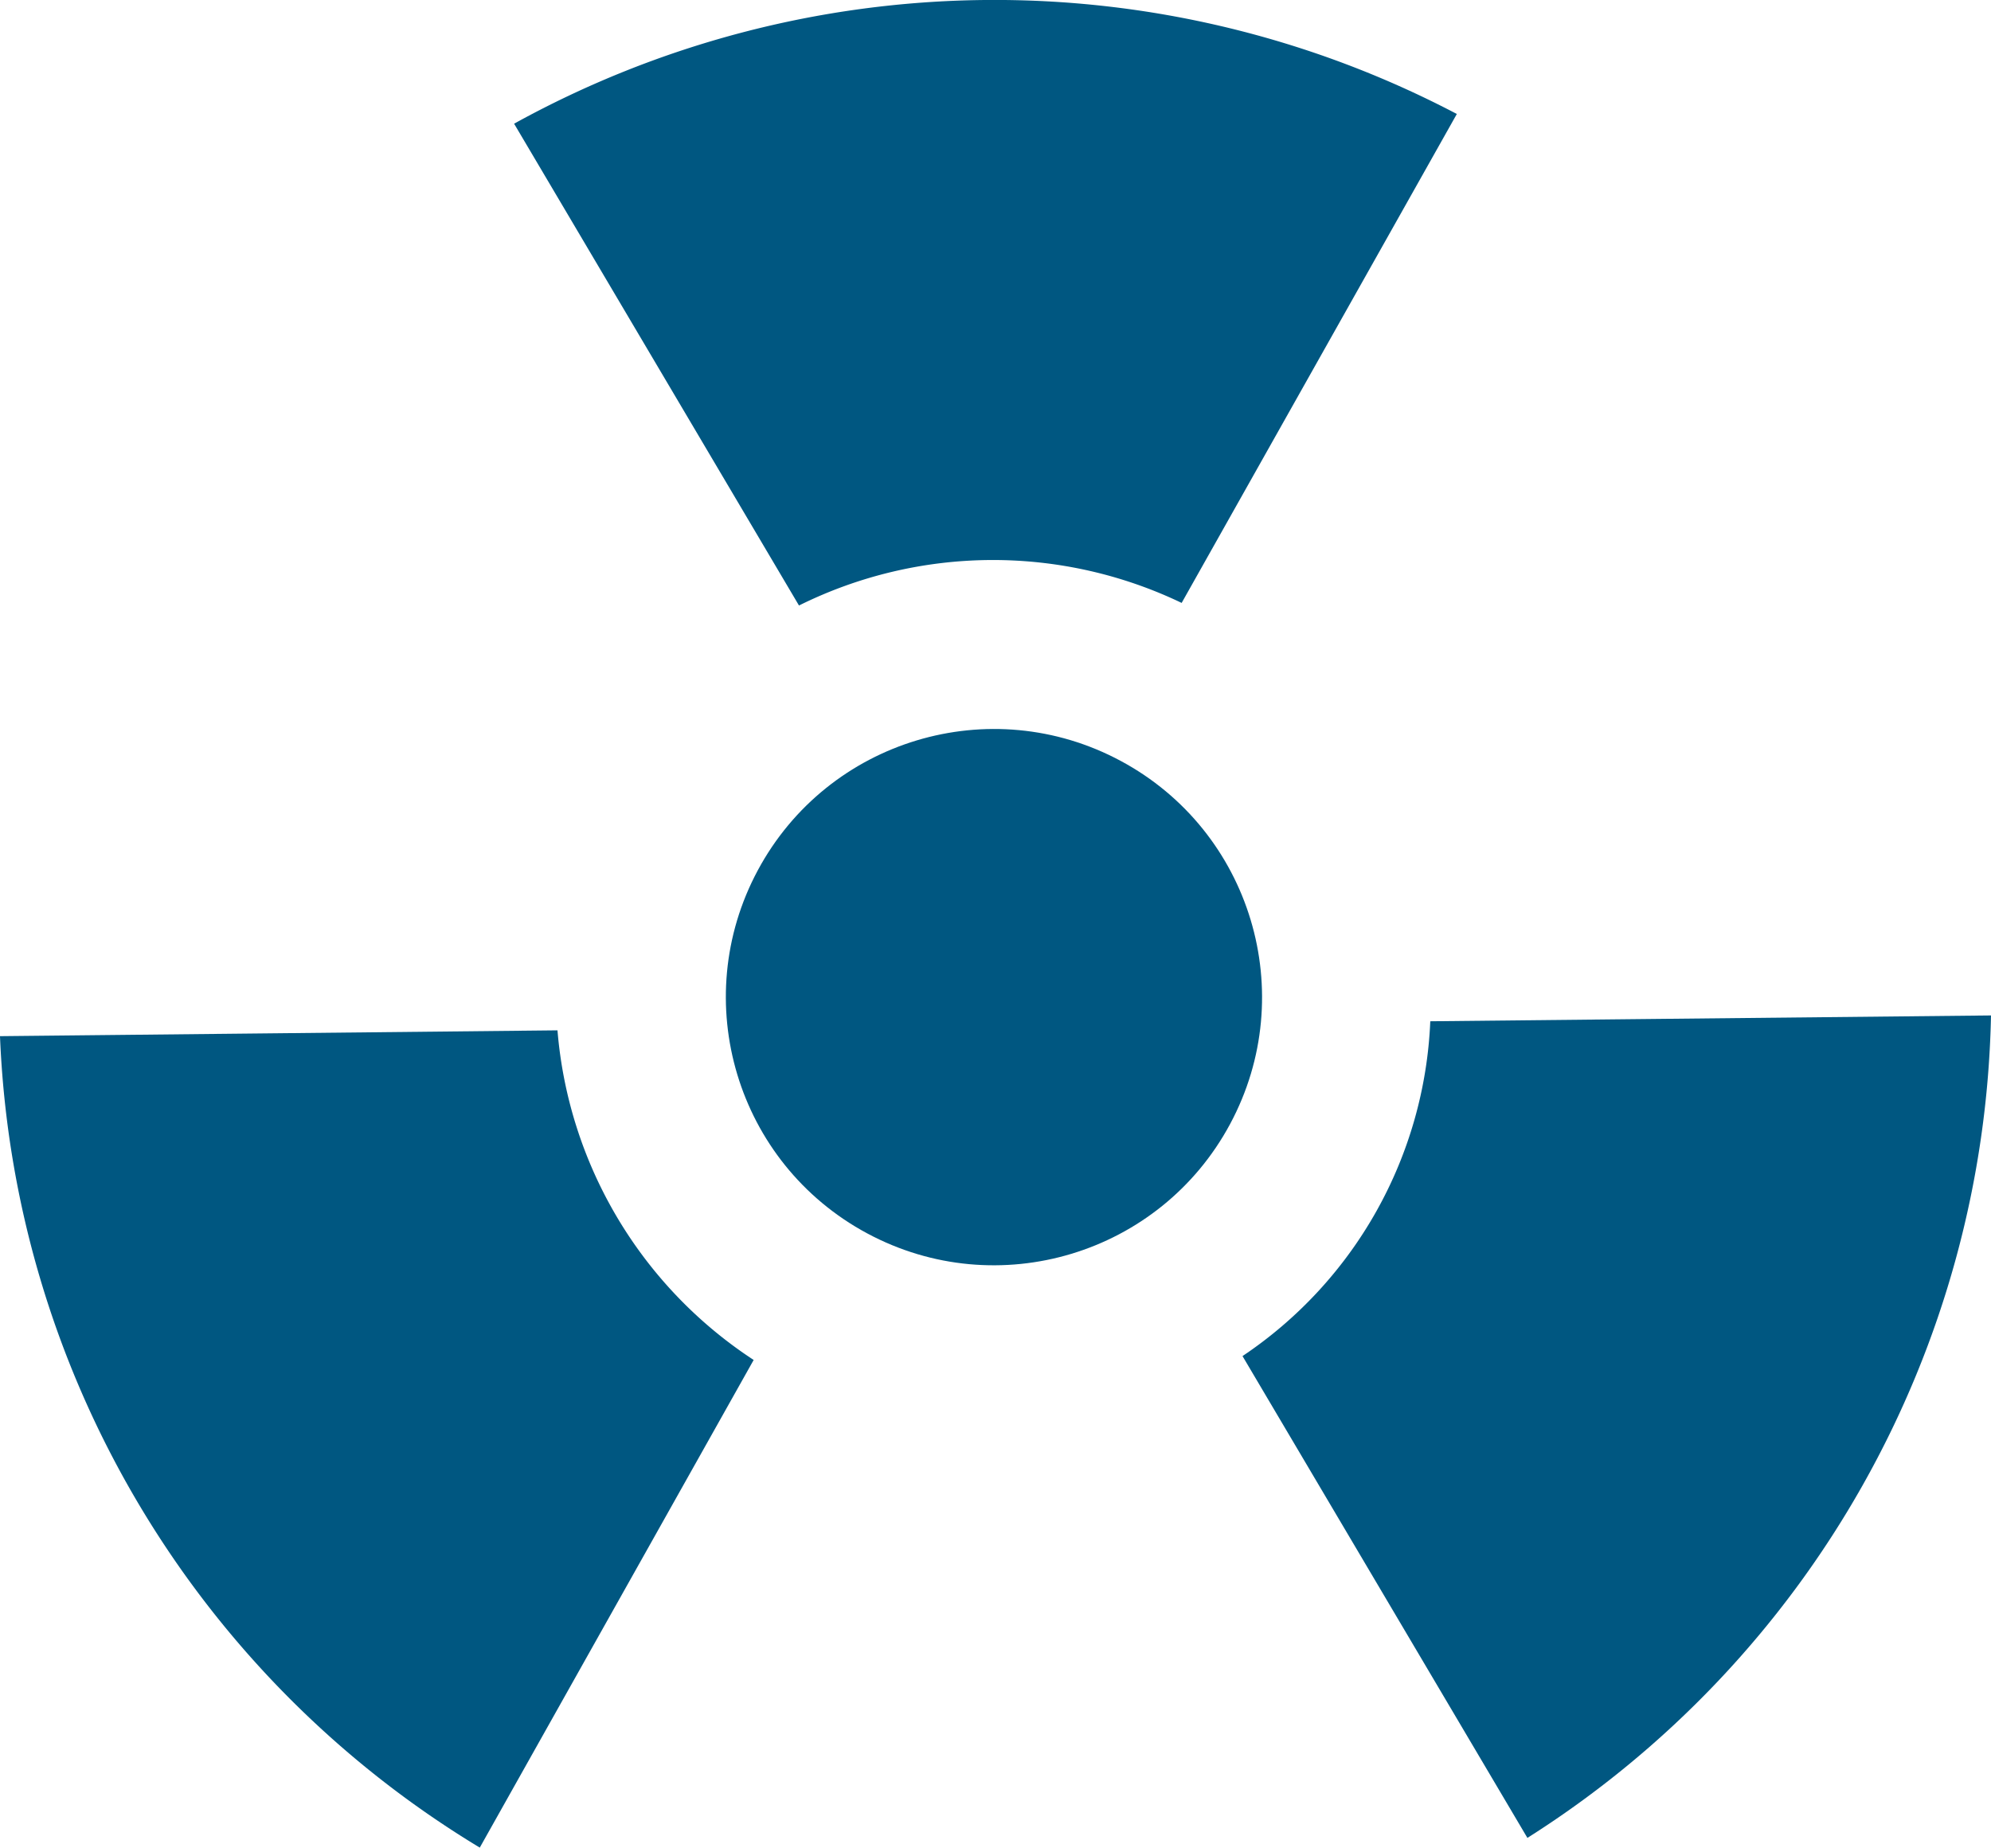
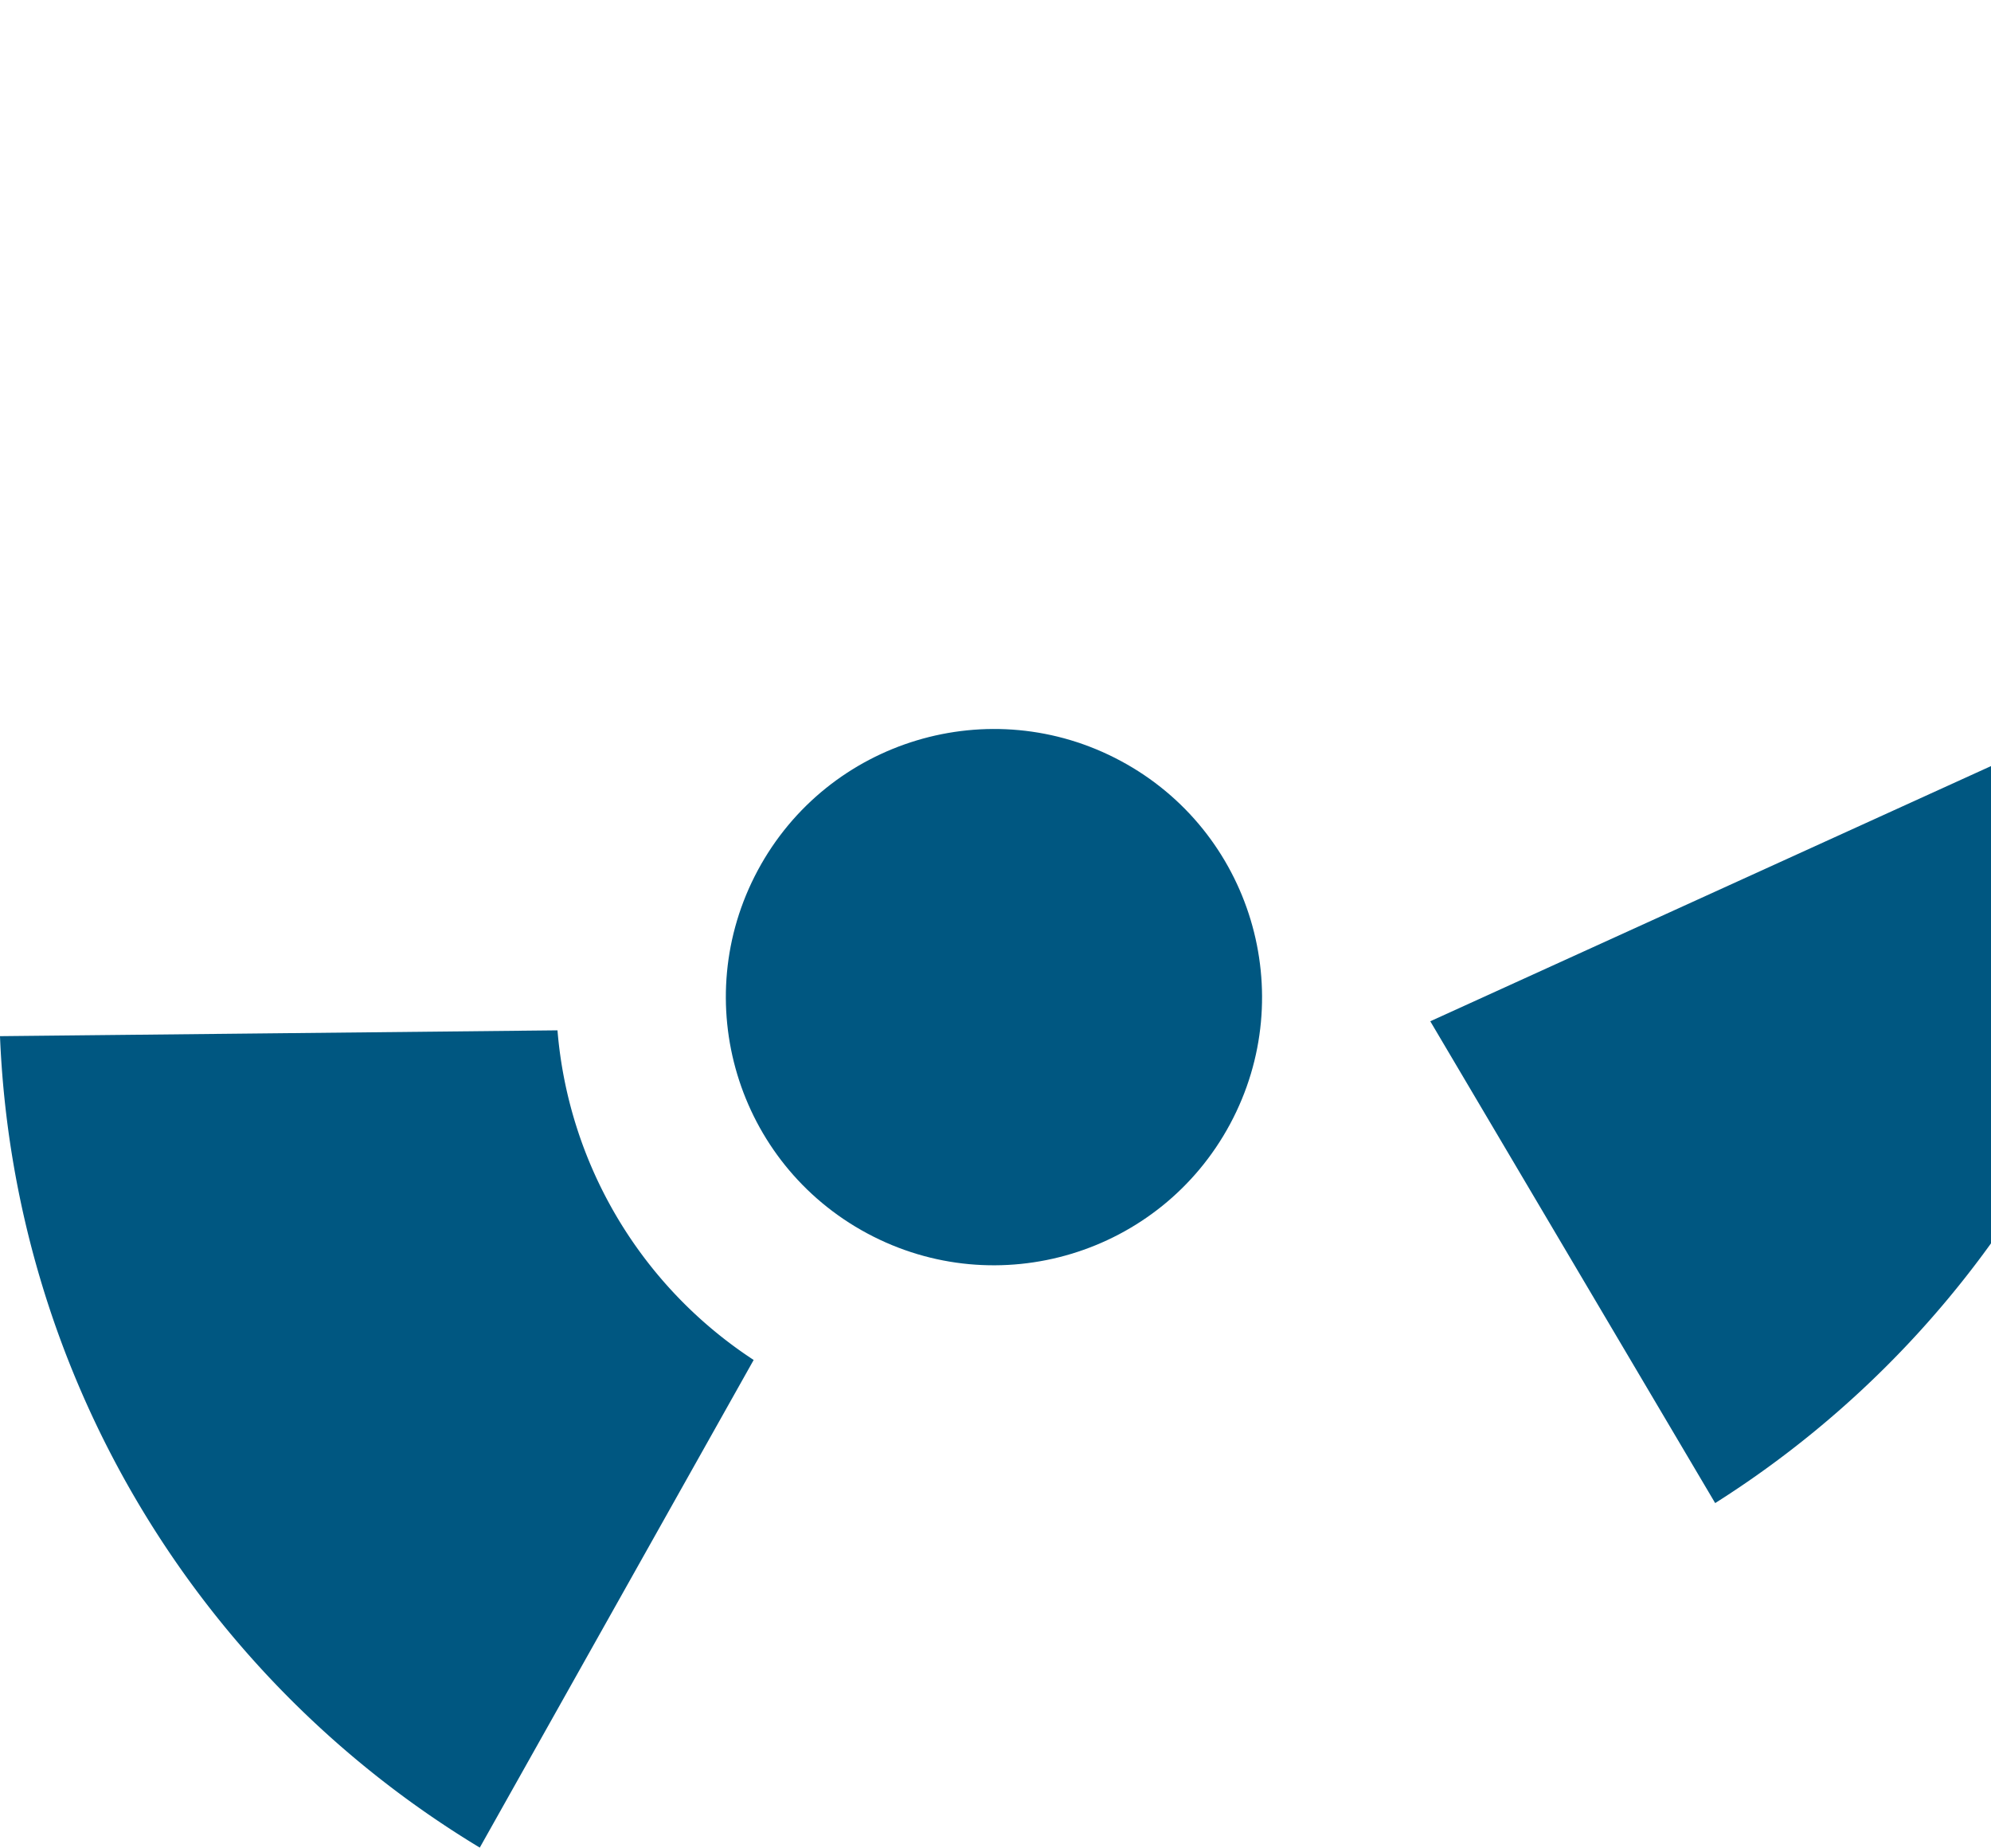
<svg xmlns="http://www.w3.org/2000/svg" viewBox="0 0 30.75 28.53">
  <defs>
    <style>.cls-1,.cls-2{fill:#005781;}.cls-1{fill-rule:evenodd;}</style>
  </defs>
  <title>Ресурс 31</title>
  <g id="Слой_2" data-name="Слой 2">
    <g id="Слой_1-2" data-name="Слой 1">
      <path class="cls-1" d="M8.61,15.91,0,16A15.36,15.36,0,0,0,7.41,28.53L11.64,21A6.74,6.74,0,0,1,8.61,15.91Z" />
-       <path class="cls-1" d="M22.09,15.77a6.55,6.55,0,0,1-2.9,5.17l4.4,7.44a15.39,15.39,0,0,0,7.16-12.7Z" />
-       <path class="cls-1" d="M18.25,9.31,22.5,1.76a15.36,15.36,0,0,0-14.56.15l4.4,7.44A6.74,6.74,0,0,1,18.25,9.31Z" />
+       <path class="cls-1" d="M22.09,15.77l4.4,7.44a15.39,15.39,0,0,0,7.16-12.7Z" />
      <circle class="cls-2" cx="15.35" cy="15.4" r="4.14" transform="translate(-5.48 21.63) rotate(-61.75)" />
    </g>
  </g>
</svg>